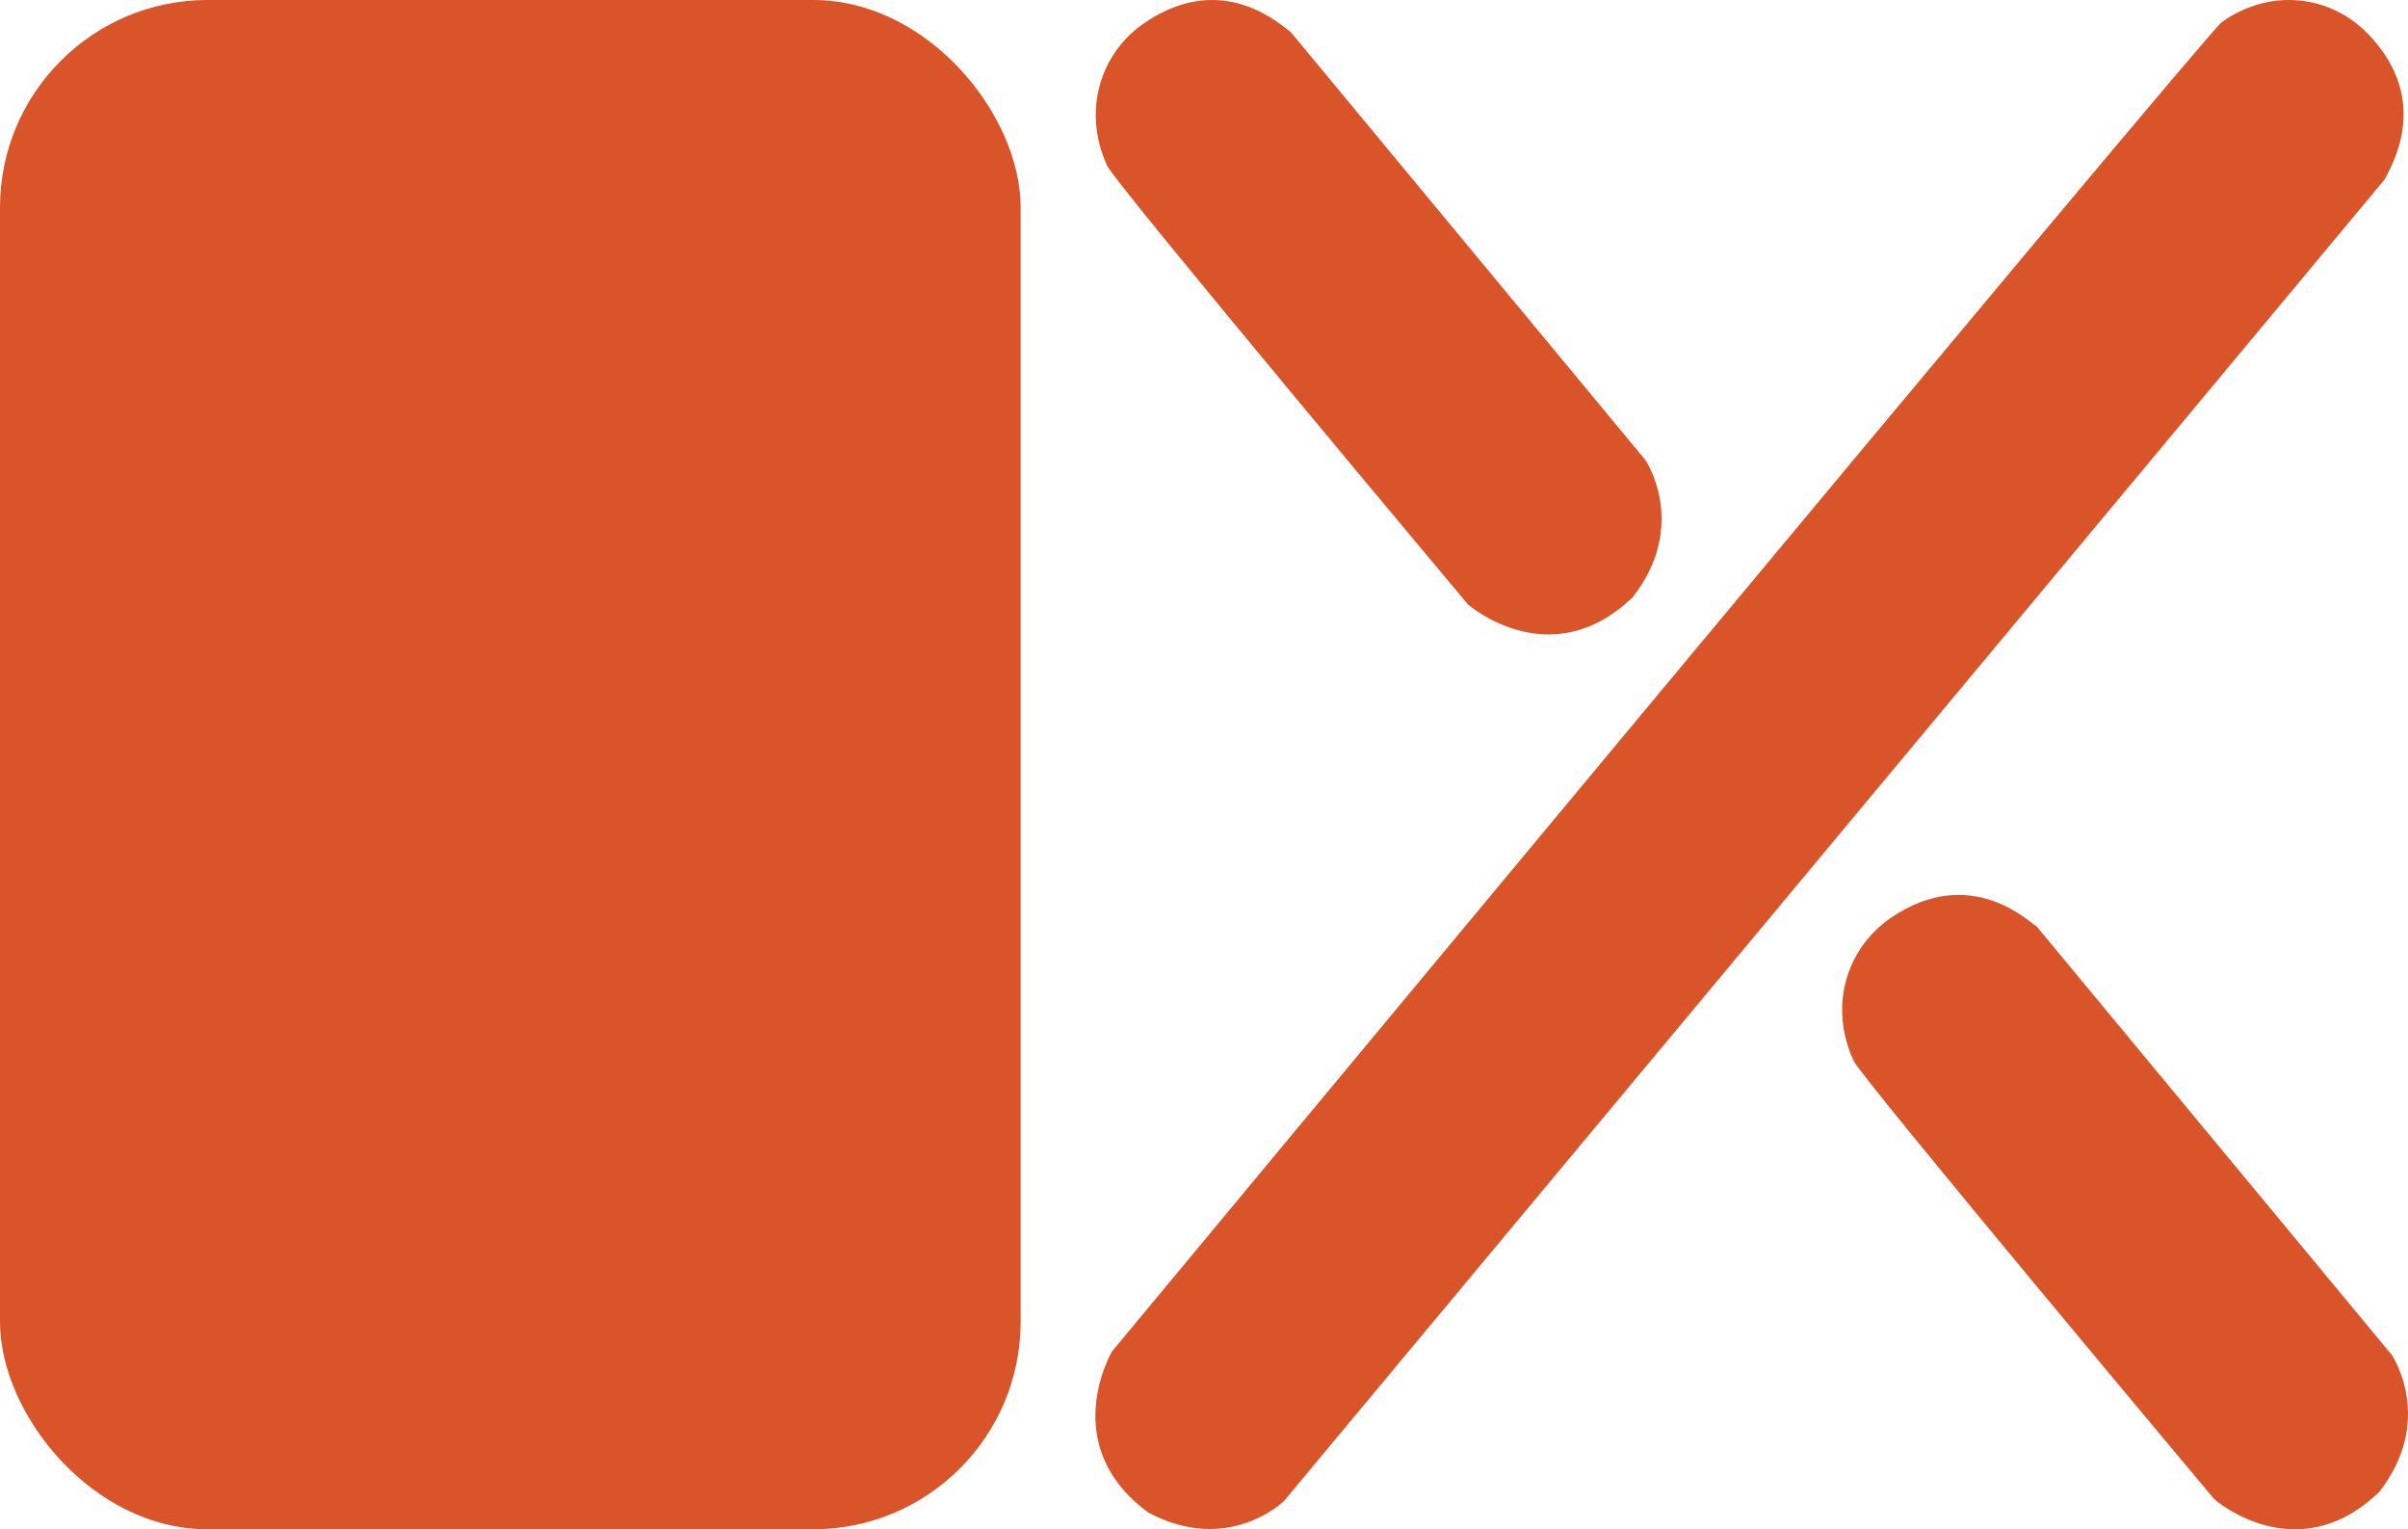
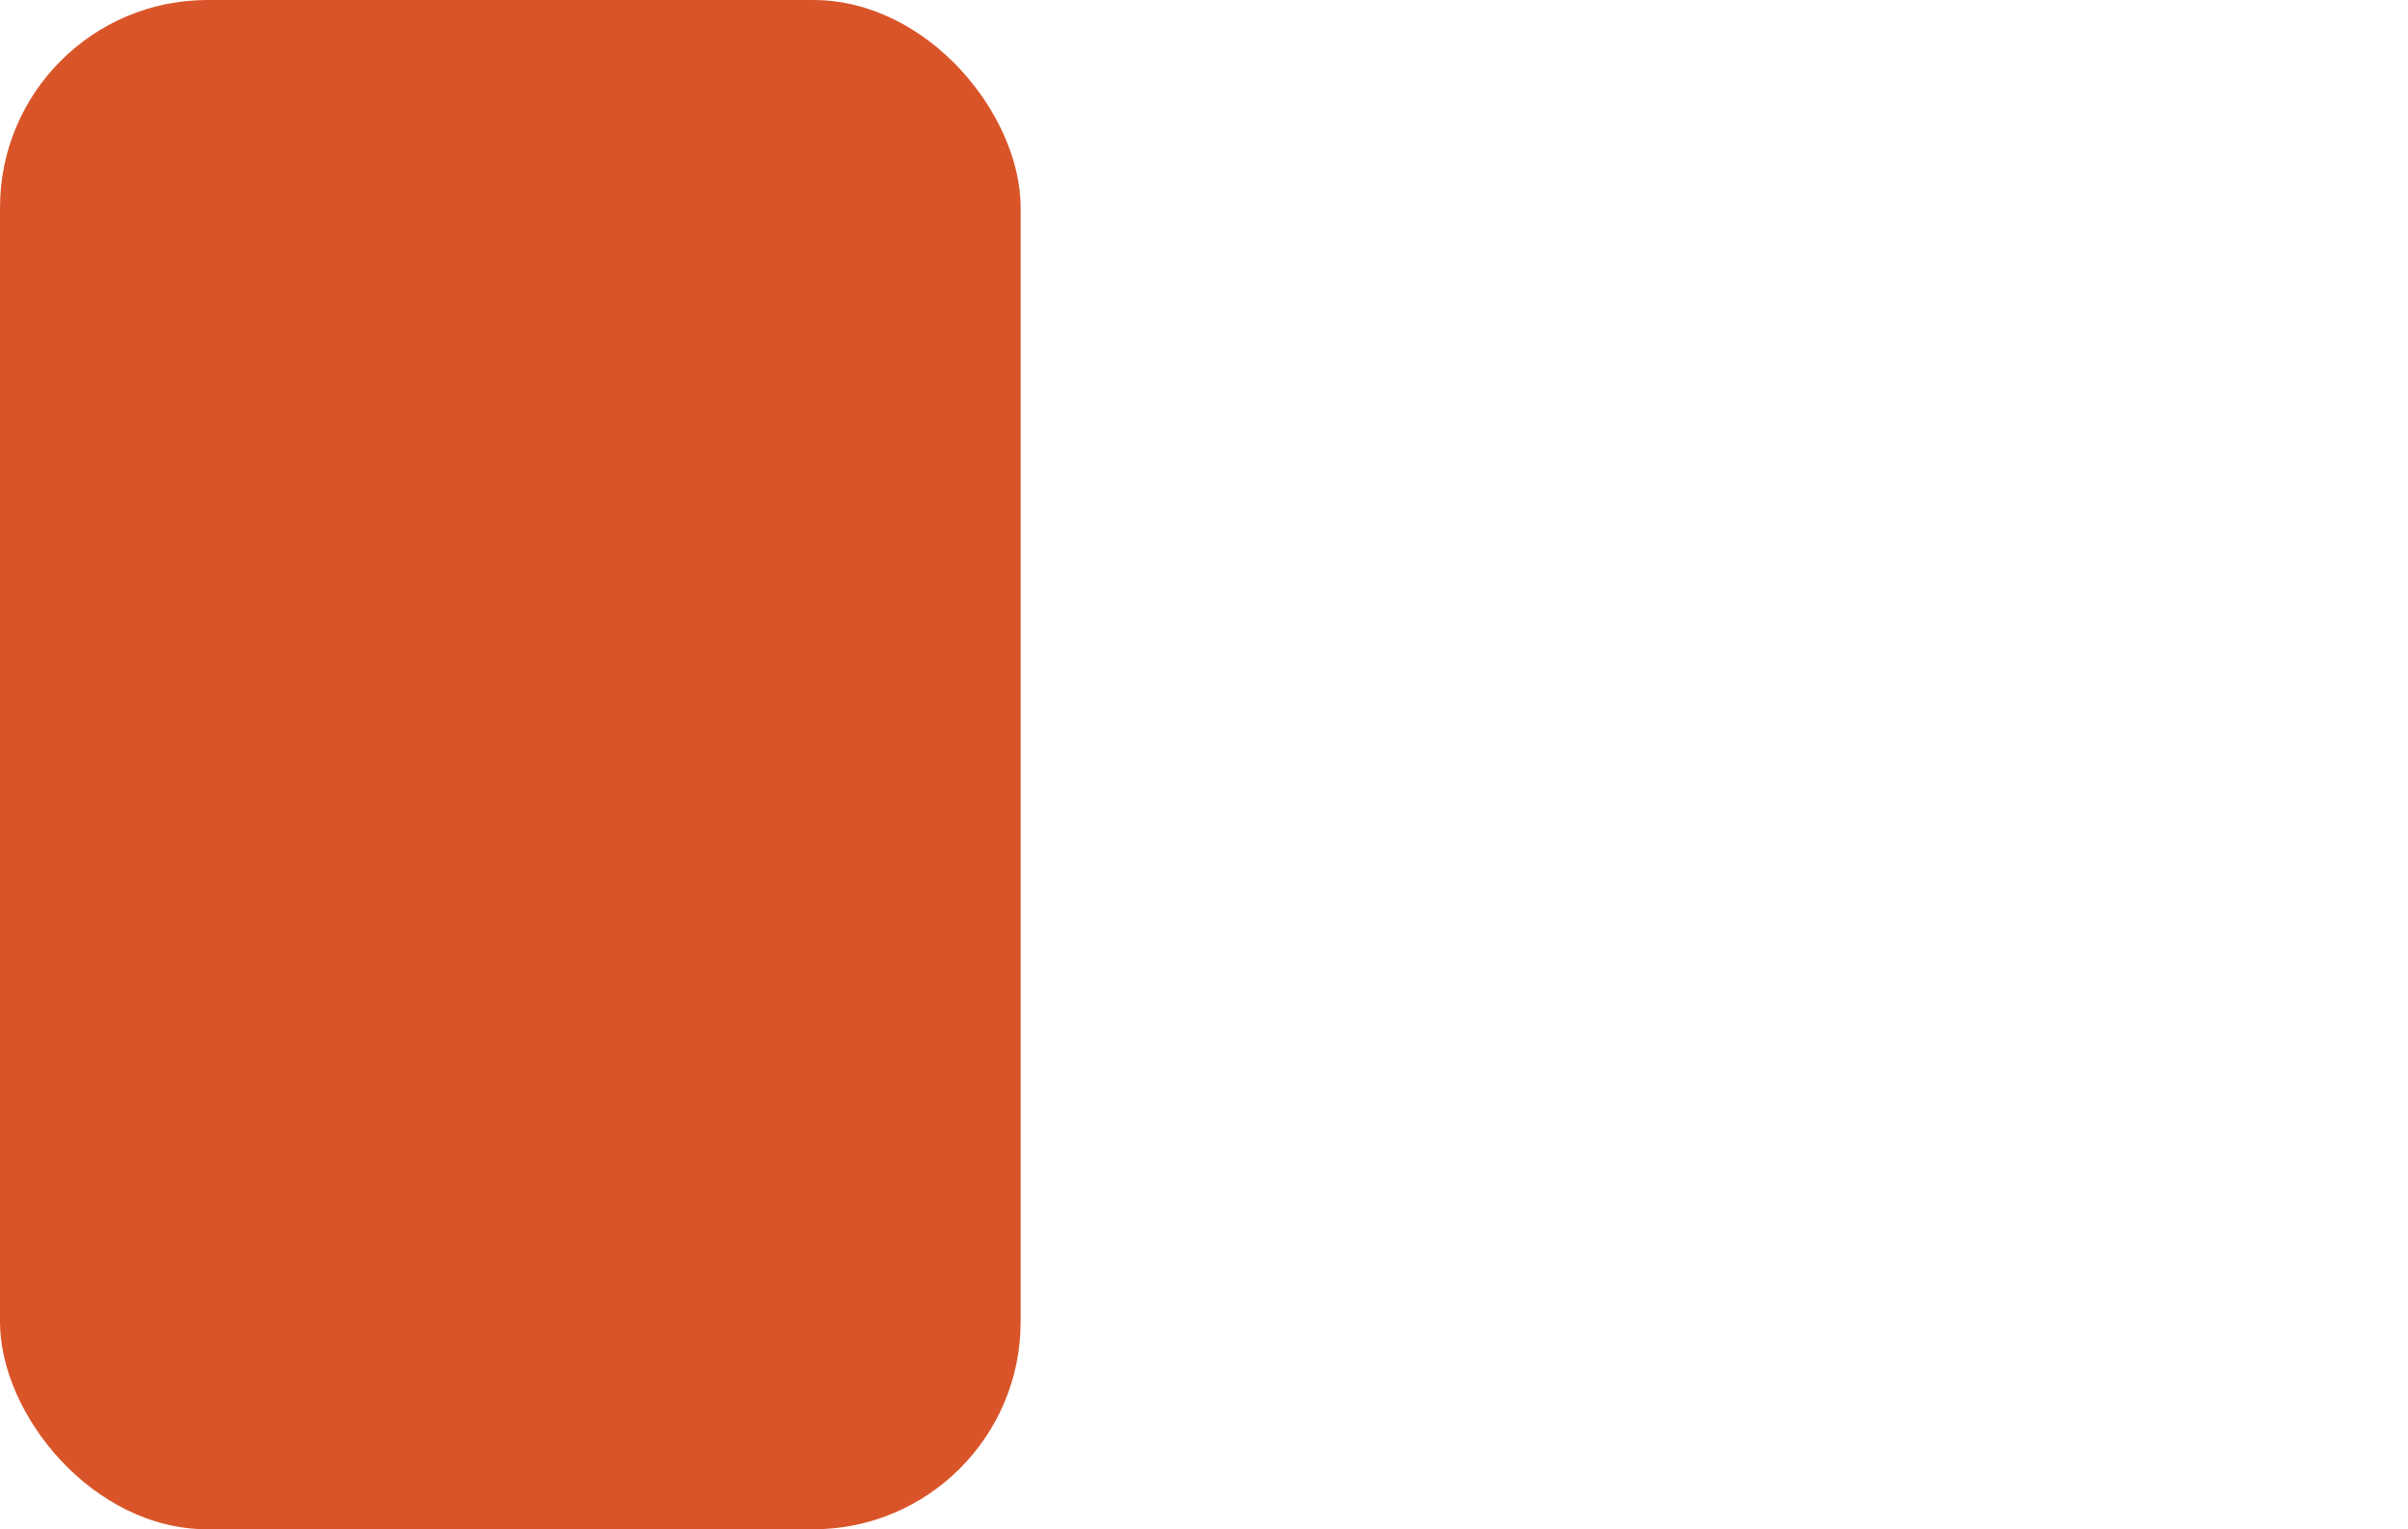
<svg xmlns="http://www.w3.org/2000/svg" width="882" height="560" viewBox="0 0 882 560" fill="none">
  <rect width="373.845" height="560" rx="76" fill="#D95529" />
  <g clip-path="url(#clip0_2057_213)">
-     <path d="M405.579 60.772C396.326 40.825 402.877 19.465 419.327 8.306C448.498 -11.498 470.065 10.126 472.719 11.682C516.045 63.957 602.719 168.506 602.719 168.506C602.719 168.506 618.691 192.237 598.033 218.697C567.763 247.744 537.659 221.307 537.659 221.307C537.659 221.307 408.64 67.405 405.579 60.772Z" fill="#D95529" />
-     <path d="M678.969 388.476C669.716 368.529 676.268 347.169 692.718 336.01C721.888 316.206 743.455 337.83 746.109 339.386C789.435 391.661 876.11 496.21 876.11 496.21C876.11 496.21 892.082 519.94 871.423 546.377C841.153 575.424 811.05 548.987 811.05 548.987C811.05 548.987 682.054 395.109 678.969 388.476Z" fill="#D95529" />
-     <path d="M813.775 8.114C831.541 -4.529 853.514 -1.847 867.31 12.377C891.795 37.616 874.579 62.712 873.551 65.585C830.393 117.525 470.328 549.61 470.328 549.61C470.328 549.61 450.076 569.557 420.642 553.896C386.953 529.208 407.324 494.845 407.324 494.845C407.324 494.845 807.869 12.305 813.775 8.114Z" fill="#D95529" />
+     <path d="M678.969 388.476C669.716 368.529 676.268 347.169 692.718 336.01C721.888 316.206 743.455 337.83 746.109 339.386C789.435 391.661 876.11 496.21 876.11 496.21C876.11 496.21 892.082 519.94 871.423 546.377C841.153 575.424 811.05 548.987 811.05 548.987C811.05 548.987 682.054 395.109 678.969 388.476" fill="#D95529" />
  </g>
  <defs>
    <clipPath id="clip0_2057_213">
-       <rect width="480.78" height="560" fill="white" transform="translate(401.22)" />
-     </clipPath>
+       </clipPath>
  </defs>
</svg>